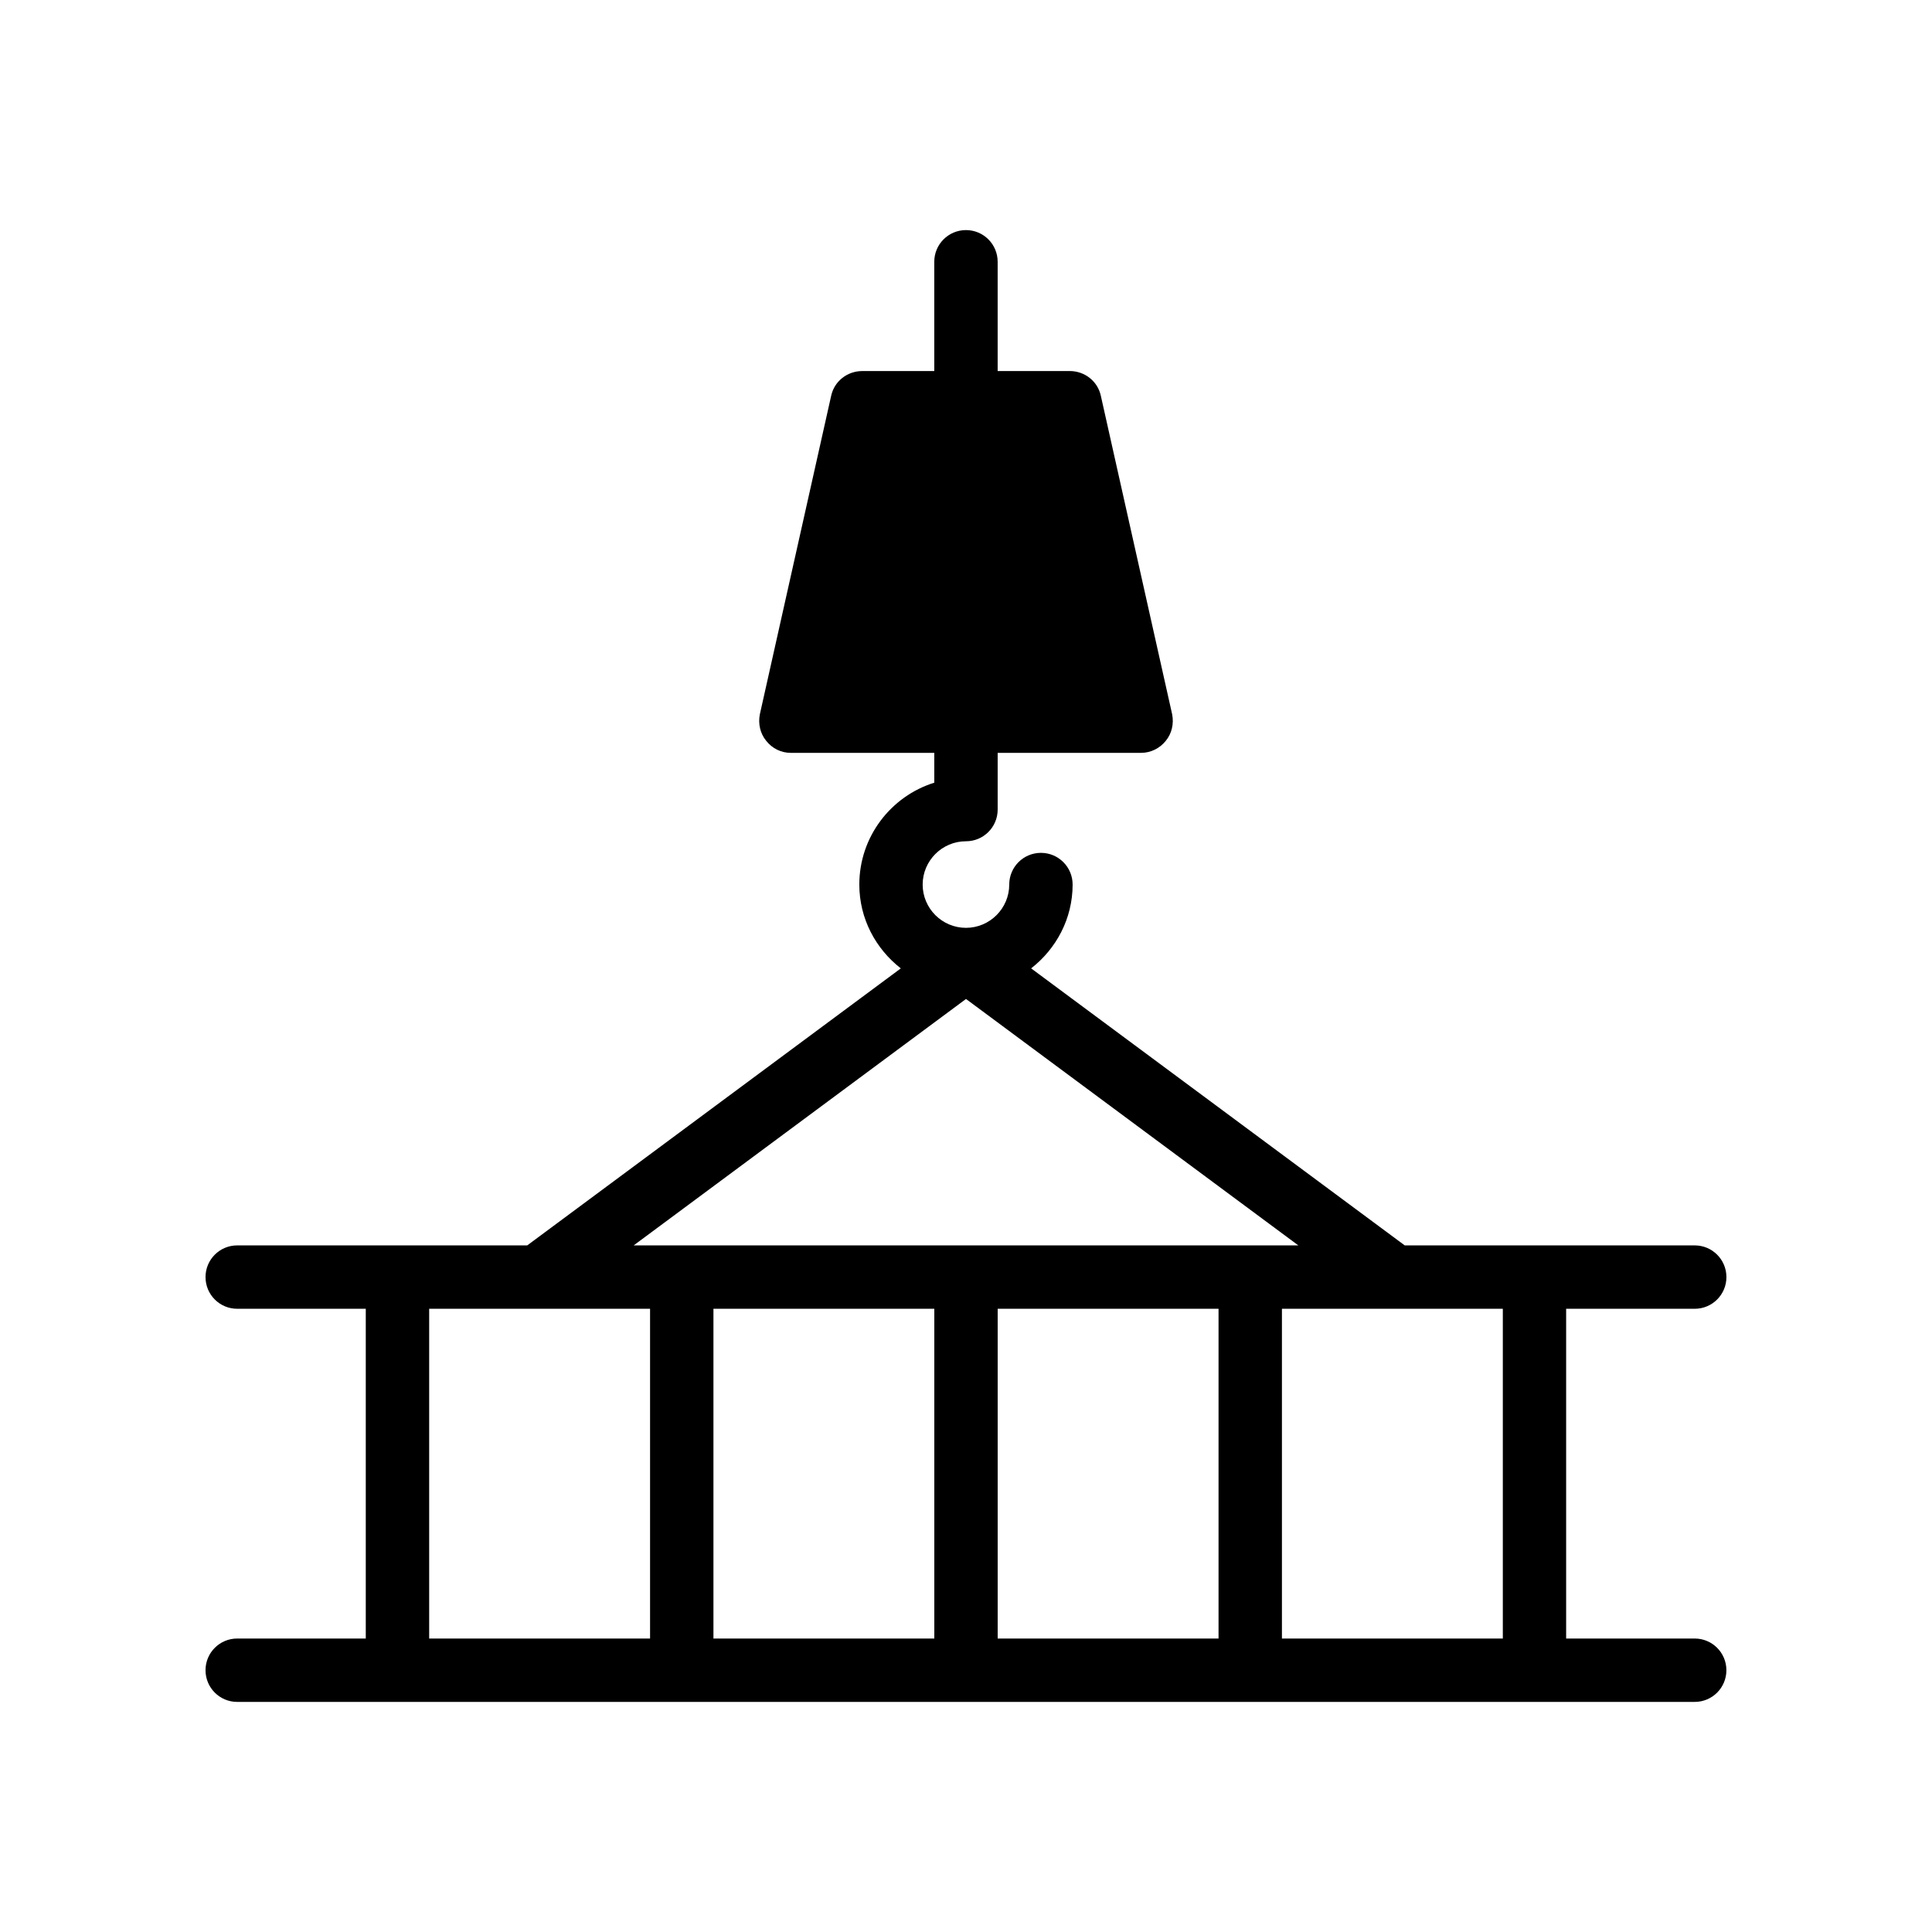
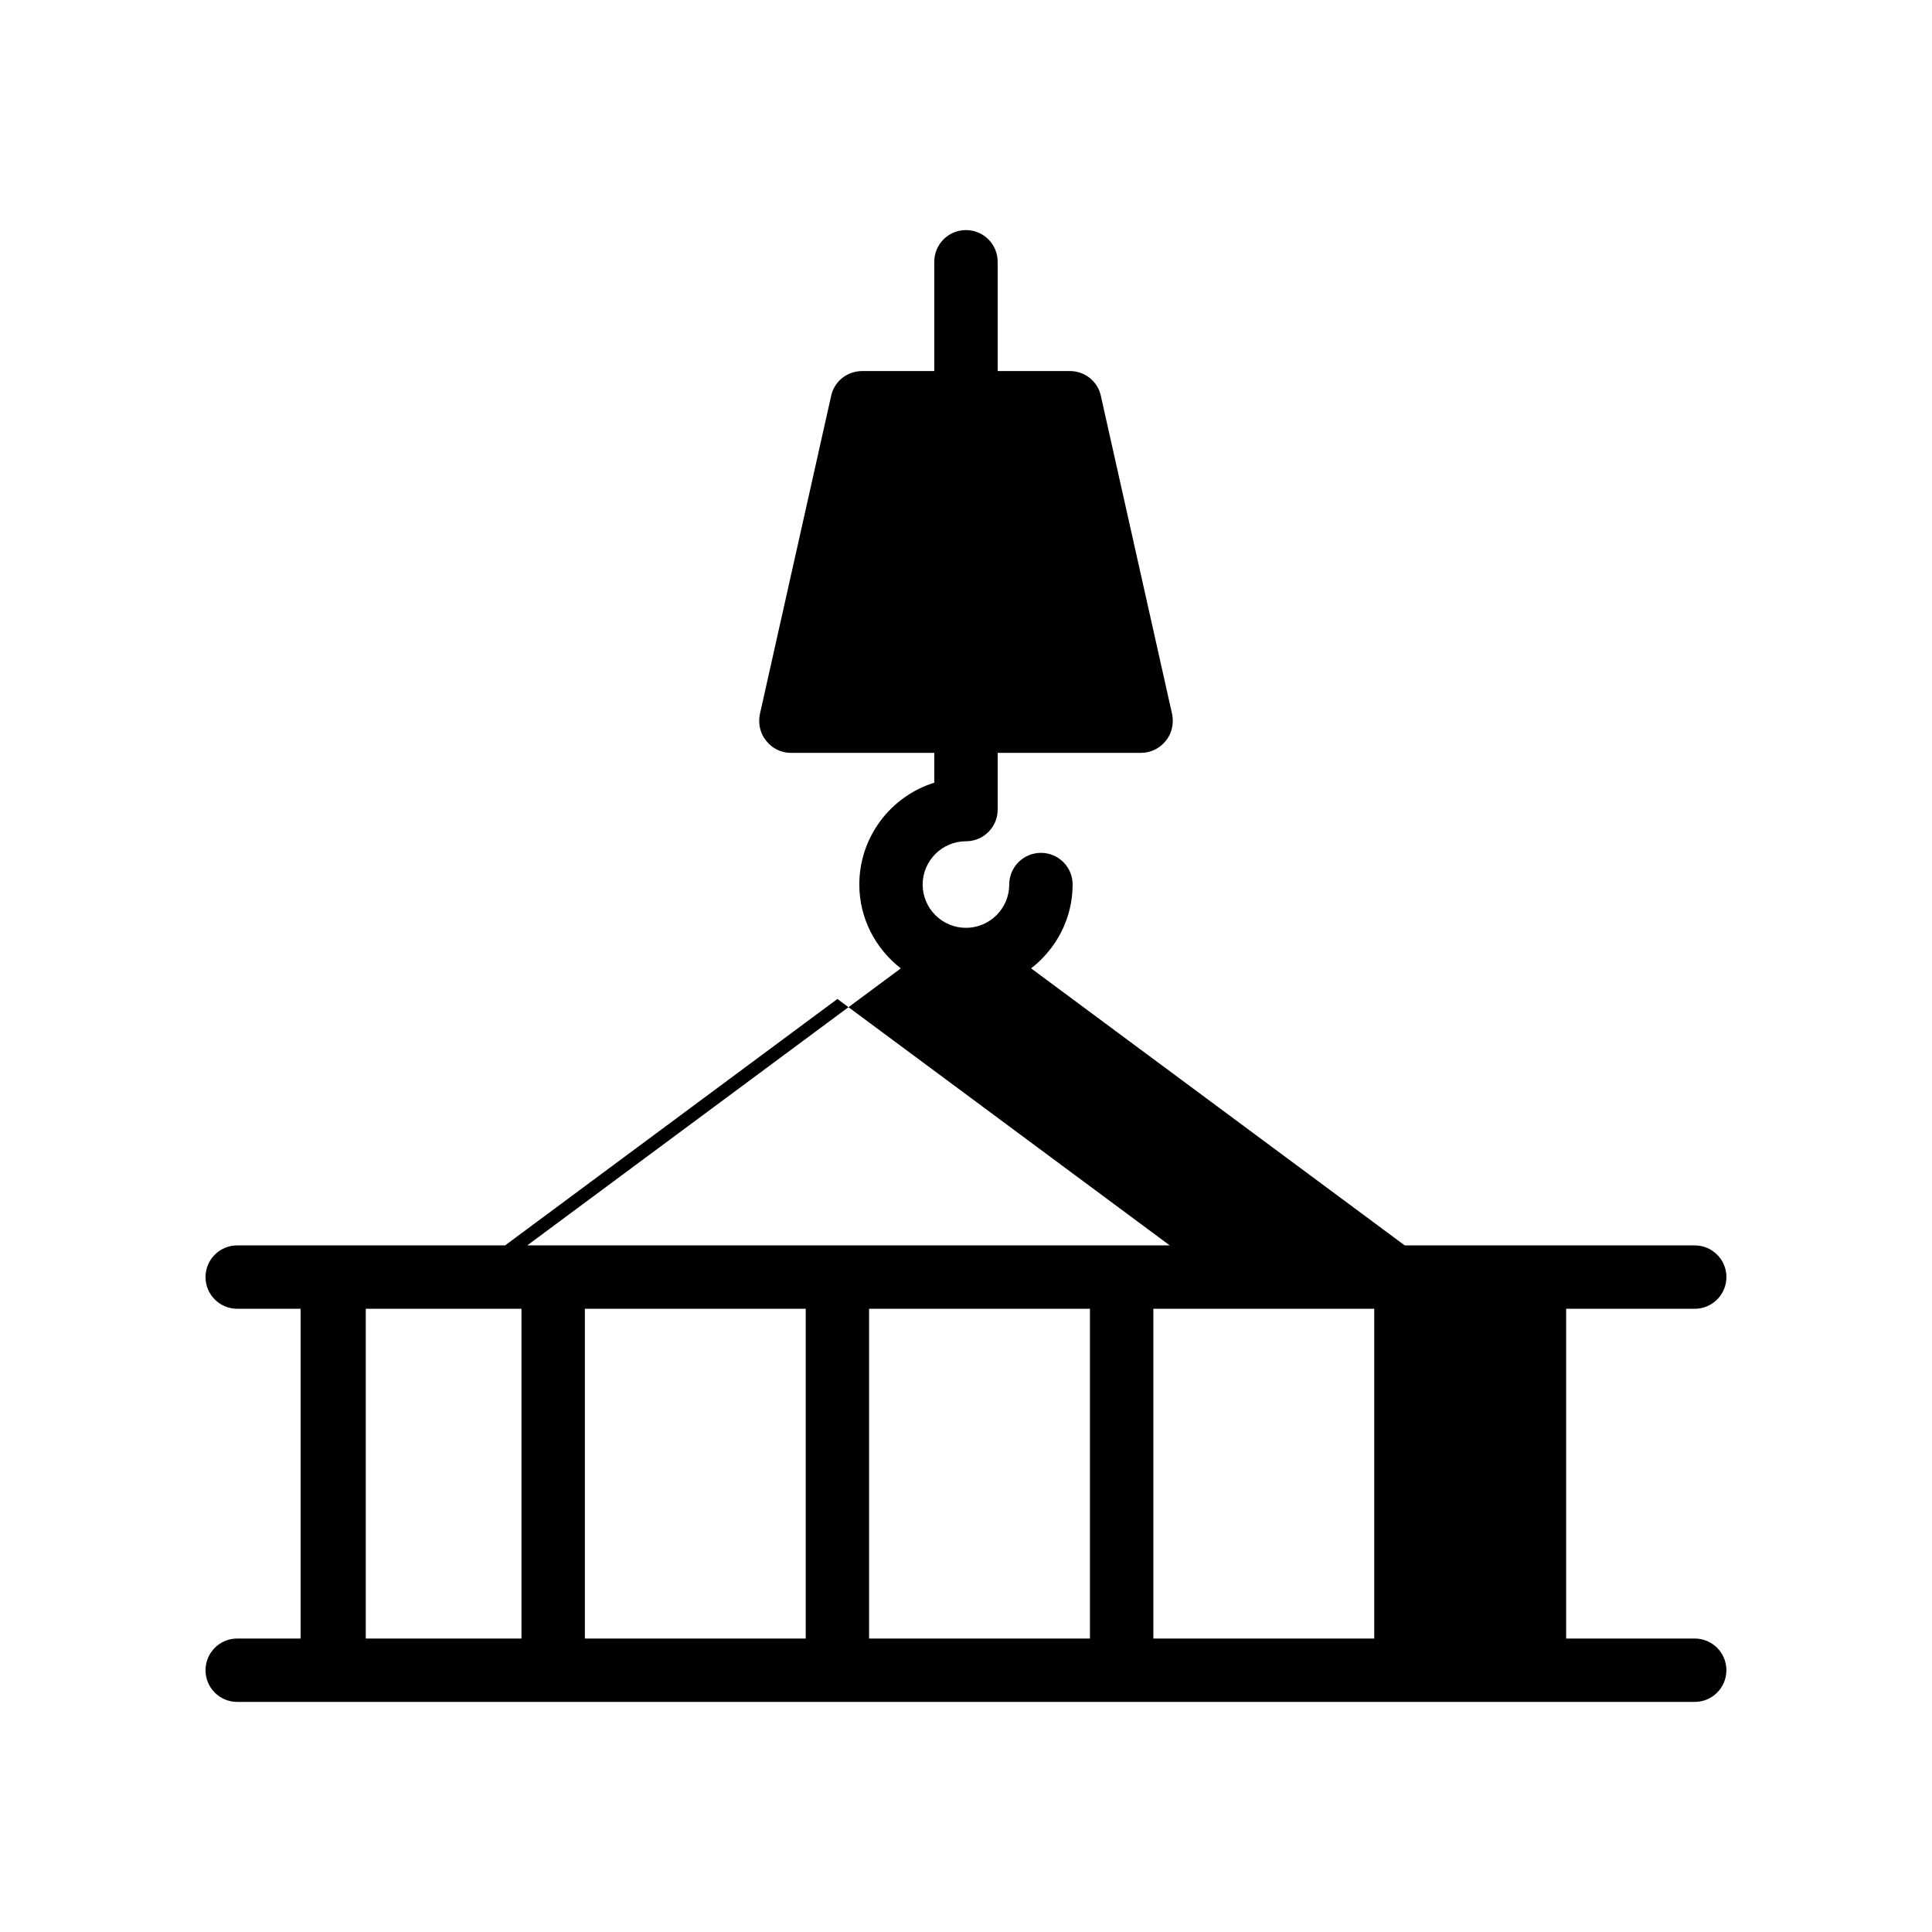
<svg xmlns="http://www.w3.org/2000/svg" fill="#000000" width="800px" height="800px" version="1.1" viewBox="144 144 512 512">
-   <path d="m593.12 490.84c4.641 0 8.398-3.754 8.398-8.398 0-4.641-3.754-8.398-8.398-8.398h-76.852l-99.008-73.414c6.641-5.176 10.996-13.16 10.996-22.215 0-4.641-3.754-8.398-8.398-8.398-4.641 0-8.398 3.754-8.398 8.398 0 6.32-5.148 11.473-11.473 11.473-6.32 0-11.473-5.148-11.473-11.473 0.008-6.32 5.156-11.469 11.48-11.469 4.641 0 8.398-3.754 8.398-8.398v-15.031h38.004c2.519 0 4.953-1.176 6.551-3.191 1.594-1.93 2.184-4.535 1.68-7.055l-18.895-84.387c-0.84-3.863-4.281-6.551-8.23-6.551l-19.113 0.004v-28.961c0-4.641-3.754-8.398-8.398-8.398-4.641 0-8.398 3.754-8.398 8.398v28.961h-19.094c-3.945 0-7.391 2.688-8.23 6.551l-18.895 84.387c-0.504 2.519 0.086 5.121 1.68 7.055 1.594 2.016 3.945 3.191 6.551 3.191l37.992-0.004v7.906c-11.496 3.582-19.867 14.332-19.867 26.996 0 9.055 4.356 17.039 10.996 22.215l-99.008 73.414-76.852-0.004c-4.641 0-8.398 3.754-8.398 8.398 0 4.641 3.754 8.398 8.398 8.398h34.07v87.387h-34.07c-4.641 0-8.398 3.754-8.398 8.398 0 4.641 3.754 8.398 8.398 8.398h386.25c4.641 0 8.398-3.754 8.398-8.398 0-4.641-3.754-8.398-8.398-8.398h-34.07v-87.387zm-193.12-82.102 88.07 65.305h-176.14zm-8.398 82.102v87.387h-58.531v-87.387zm16.793 0h58.531v87.387h-58.531zm-150.66 0h58.539v87.387h-58.539zm284.53 87.387h-58.539v-87.387h58.539z" />
+   <path d="m593.12 490.84c4.641 0 8.398-3.754 8.398-8.398 0-4.641-3.754-8.398-8.398-8.398h-76.852l-99.008-73.414c6.641-5.176 10.996-13.16 10.996-22.215 0-4.641-3.754-8.398-8.398-8.398-4.641 0-8.398 3.754-8.398 8.398 0 6.32-5.148 11.473-11.473 11.473-6.32 0-11.473-5.148-11.473-11.473 0.008-6.32 5.156-11.469 11.48-11.469 4.641 0 8.398-3.754 8.398-8.398v-15.031h38.004c2.519 0 4.953-1.176 6.551-3.191 1.594-1.93 2.184-4.535 1.68-7.055l-18.895-84.387c-0.84-3.863-4.281-6.551-8.23-6.551l-19.113 0.004v-28.961c0-4.641-3.754-8.398-8.398-8.398-4.641 0-8.398 3.754-8.398 8.398v28.961h-19.094c-3.945 0-7.391 2.688-8.23 6.551l-18.895 84.387c-0.504 2.519 0.086 5.121 1.68 7.055 1.594 2.016 3.945 3.191 6.551 3.191l37.992-0.004v7.906c-11.496 3.582-19.867 14.332-19.867 26.996 0 9.055 4.356 17.039 10.996 22.215l-99.008 73.414-76.852-0.004c-4.641 0-8.398 3.754-8.398 8.398 0 4.641 3.754 8.398 8.398 8.398h34.07v87.387h-34.07c-4.641 0-8.398 3.754-8.398 8.398 0 4.641 3.754 8.398 8.398 8.398h386.25c4.641 0 8.398-3.754 8.398-8.398 0-4.641-3.754-8.398-8.398-8.398h-34.07v-87.387m-193.12-82.102 88.07 65.305h-176.14zm-8.398 82.102v87.387h-58.531v-87.387zm16.793 0h58.531v87.387h-58.531zm-150.66 0h58.539v87.387h-58.539zm284.53 87.387h-58.539v-87.387h58.539z" />
</svg>